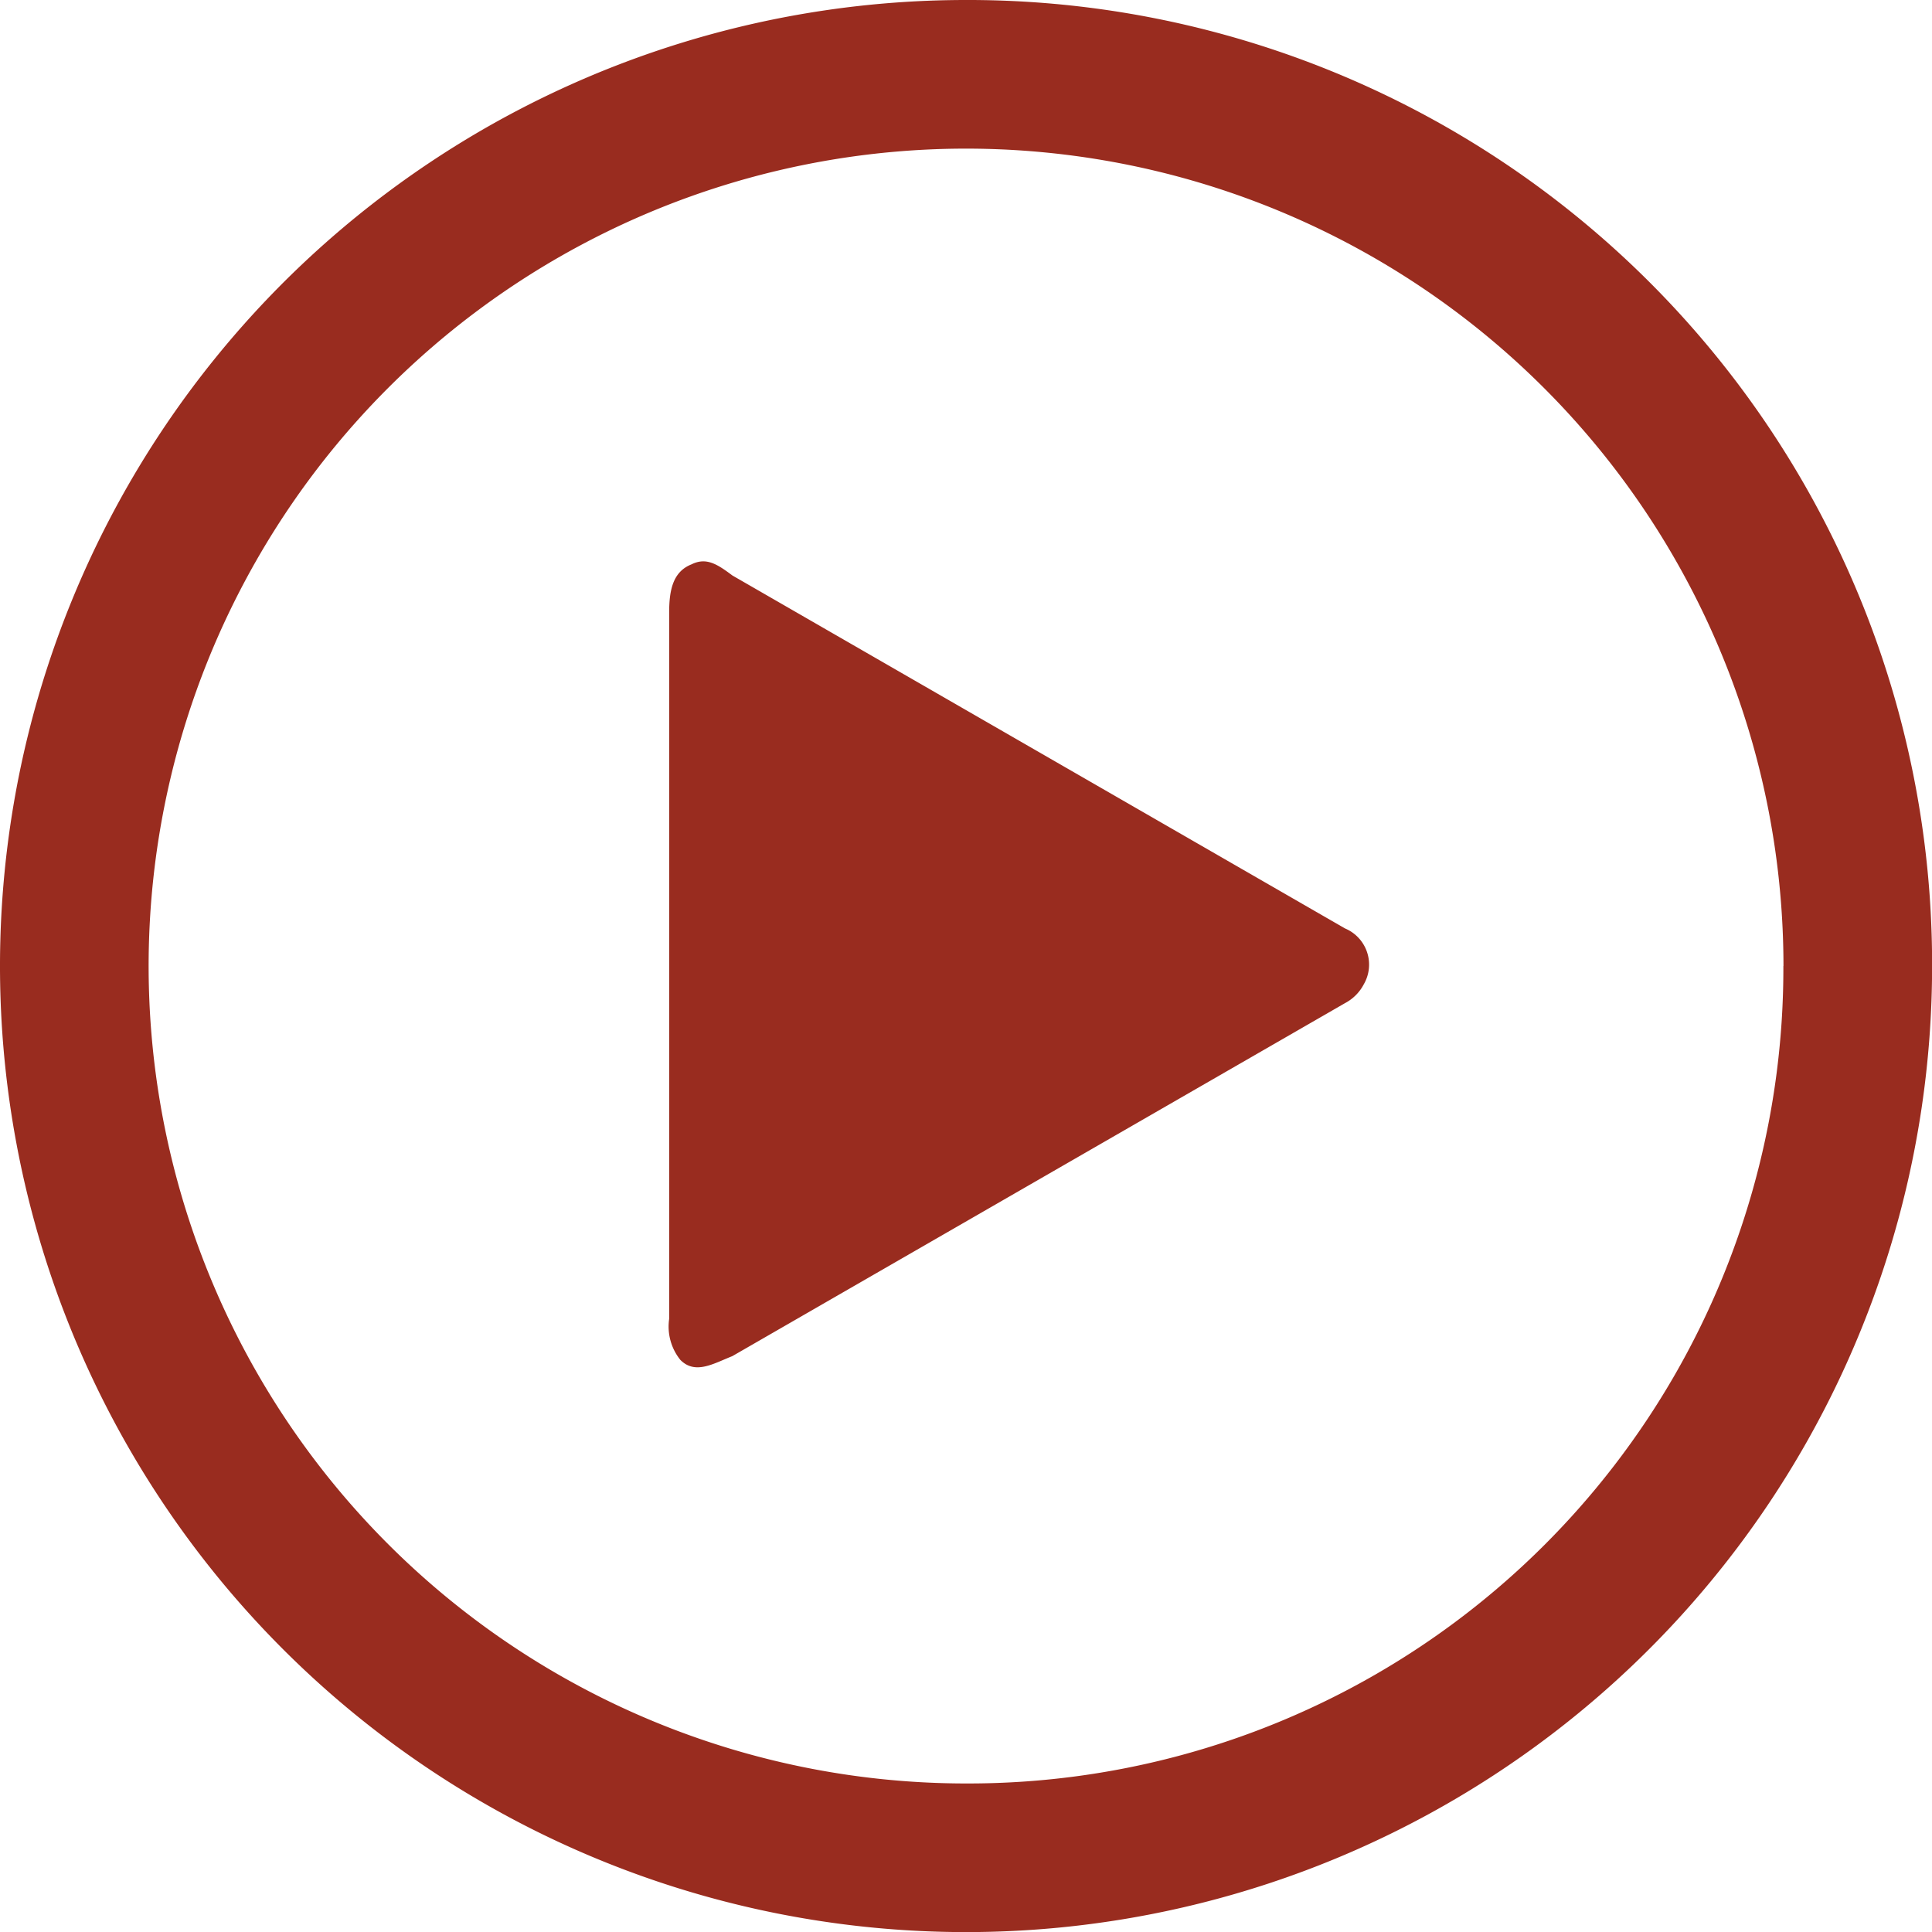
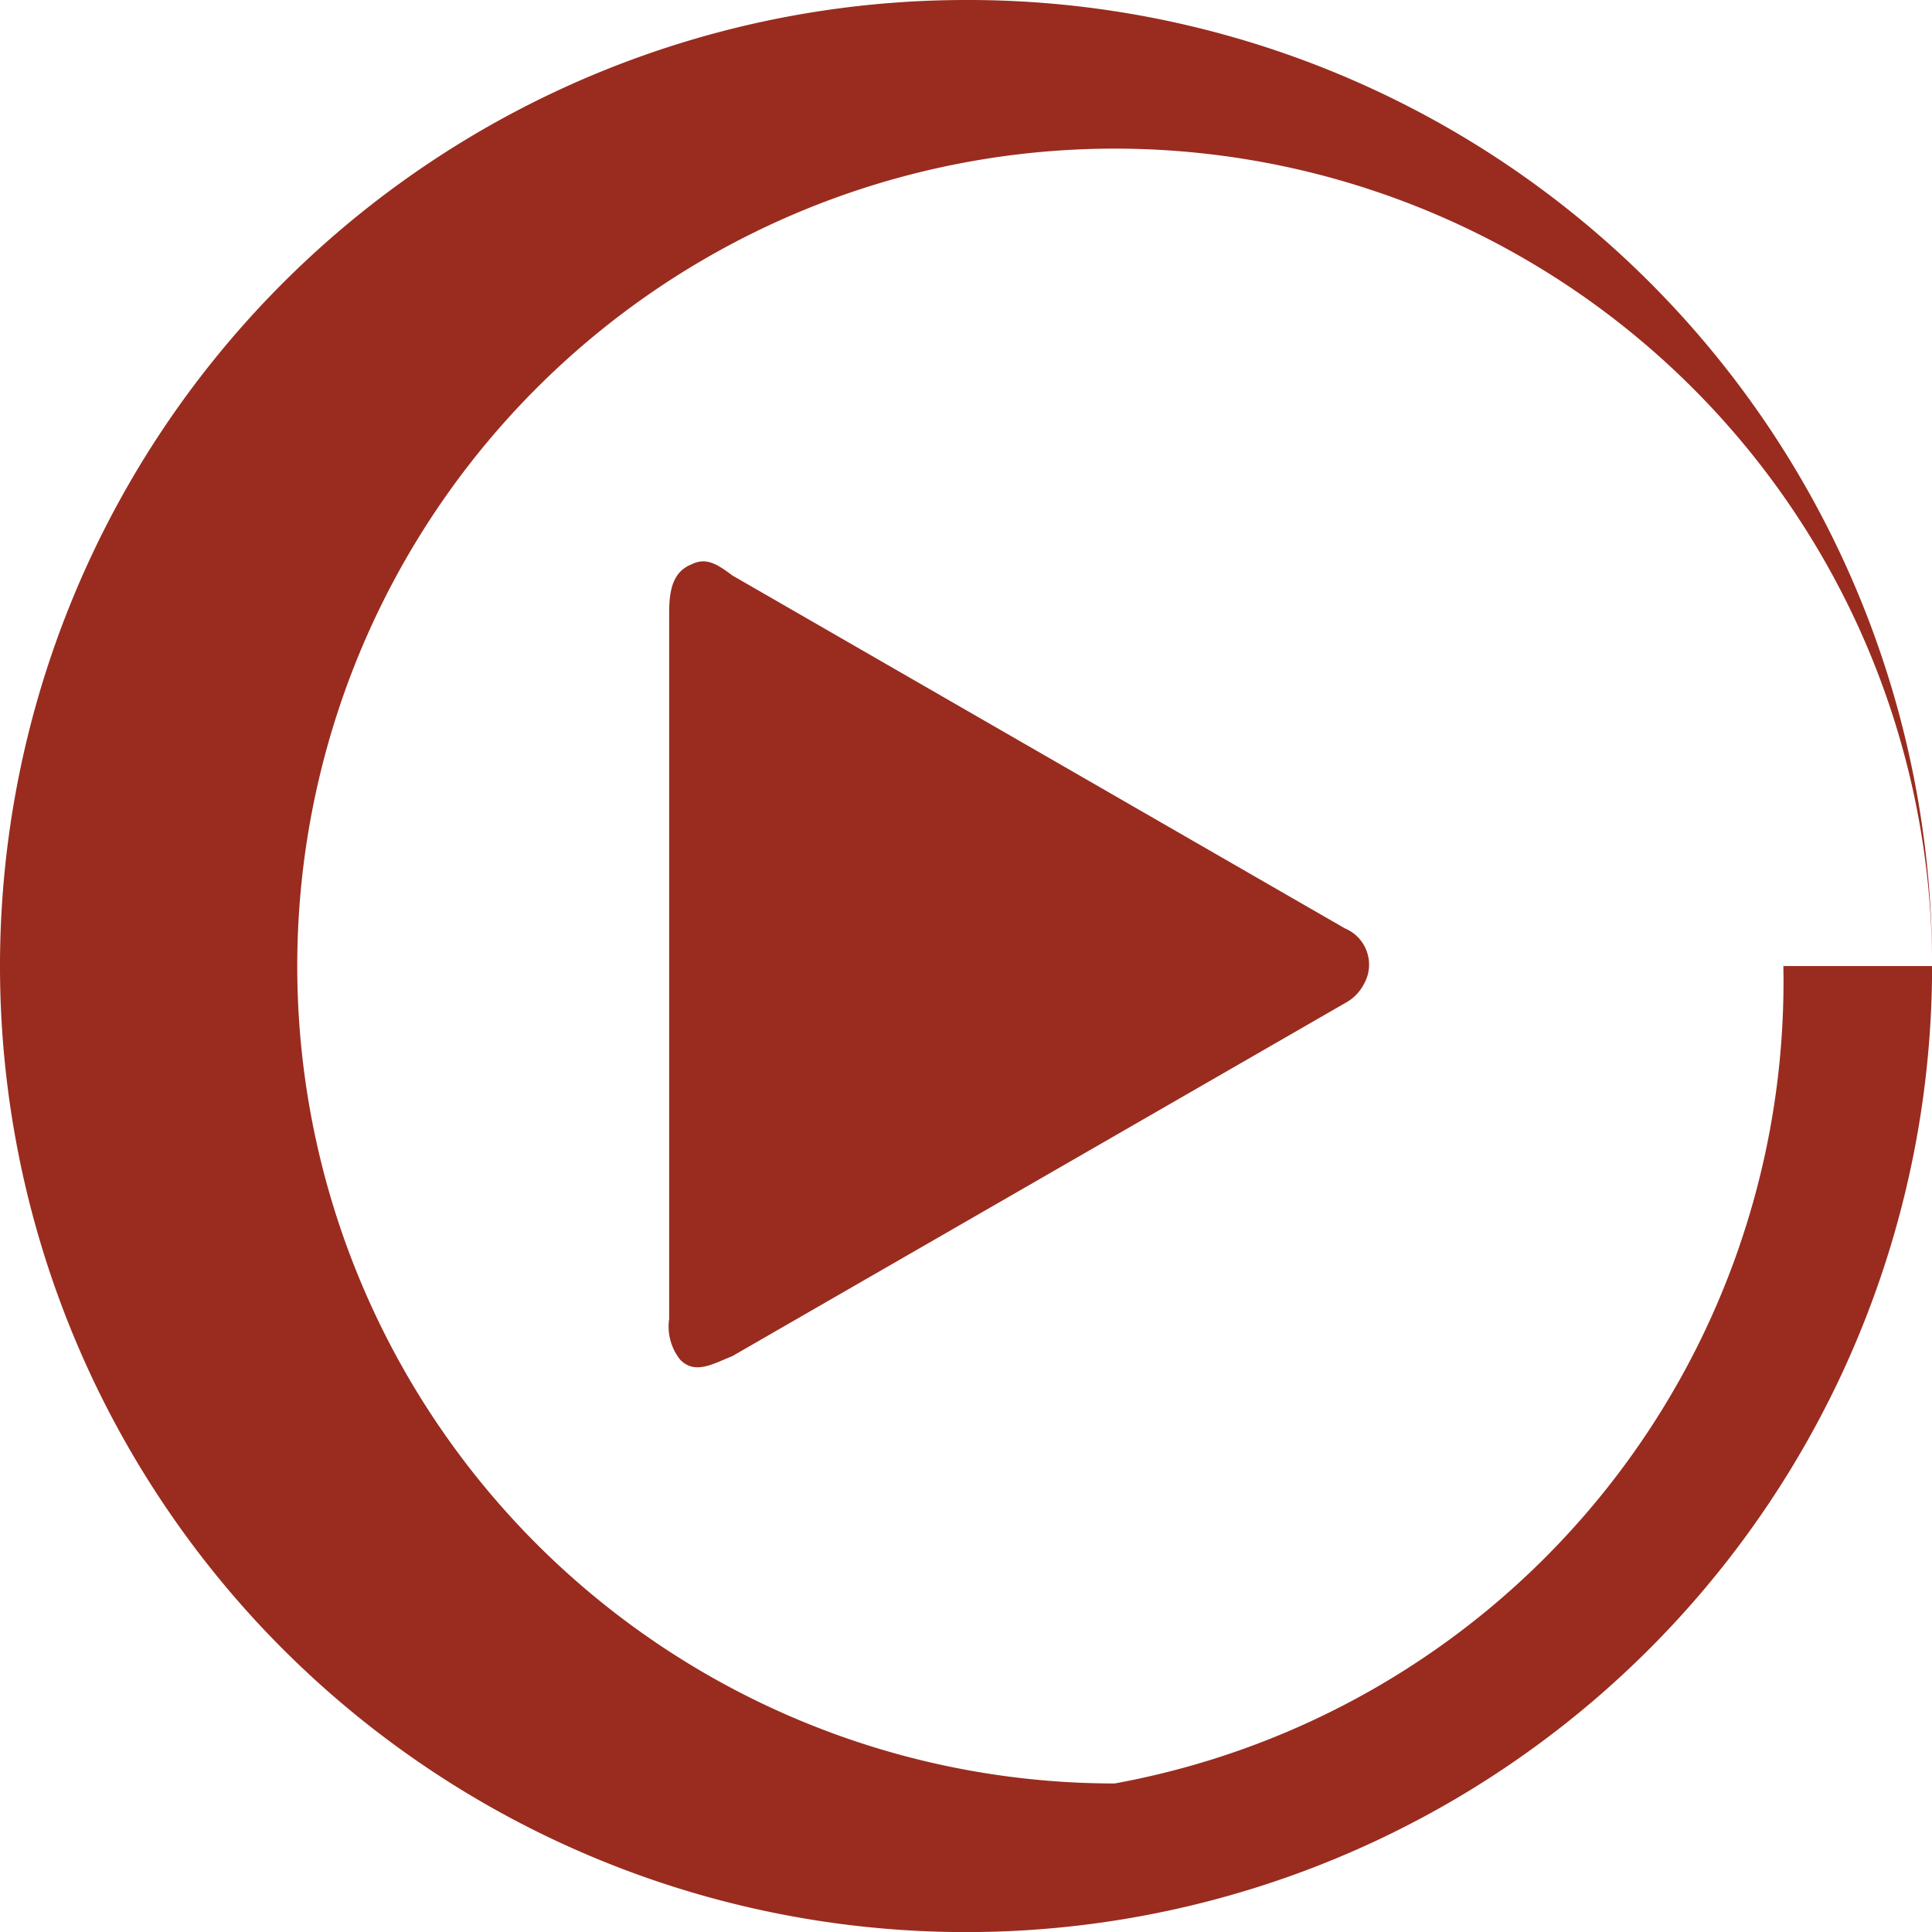
<svg xmlns="http://www.w3.org/2000/svg" width="20.499" height="20.499" viewBox="0 0 20.499 20.499">
-   <path id="play_icon" data-name="play icon" d="M14.27,10.644l-6.5,3.745c-.2.079-.394.2-.552.039a.564.564,0,0,1-.118-.434V6.5c0-.237.039-.434.237-.512.158-.079.276,0,.434.118l6.5,3.745a.416.416,0,0,1,.2.591A.475.475,0,0,1,14.27,10.644ZM20.5,10.25A10.25,10.25,0,1,1,10.25,0,10.229,10.229,0,0,1,20.5,10.25Zm-1.577,0a8.673,8.673,0,1,0-8.673,8.673A8.648,8.648,0,0,0,18.922,10.25Z" fill="#992c1f" />
+   <path id="play_icon" data-name="play icon" d="M14.27,10.644l-6.5,3.745c-.2.079-.394.2-.552.039a.564.564,0,0,1-.118-.434V6.5c0-.237.039-.434.237-.512.158-.079.276,0,.434.118l6.5,3.745a.416.416,0,0,1,.2.591A.475.475,0,0,1,14.27,10.644ZM20.5,10.25A10.25,10.25,0,1,1,10.25,0,10.229,10.229,0,0,1,20.5,10.25Za8.673,8.673,0,1,0-8.673,8.673A8.648,8.648,0,0,0,18.922,10.25Z" fill="#992c1f" />
</svg>